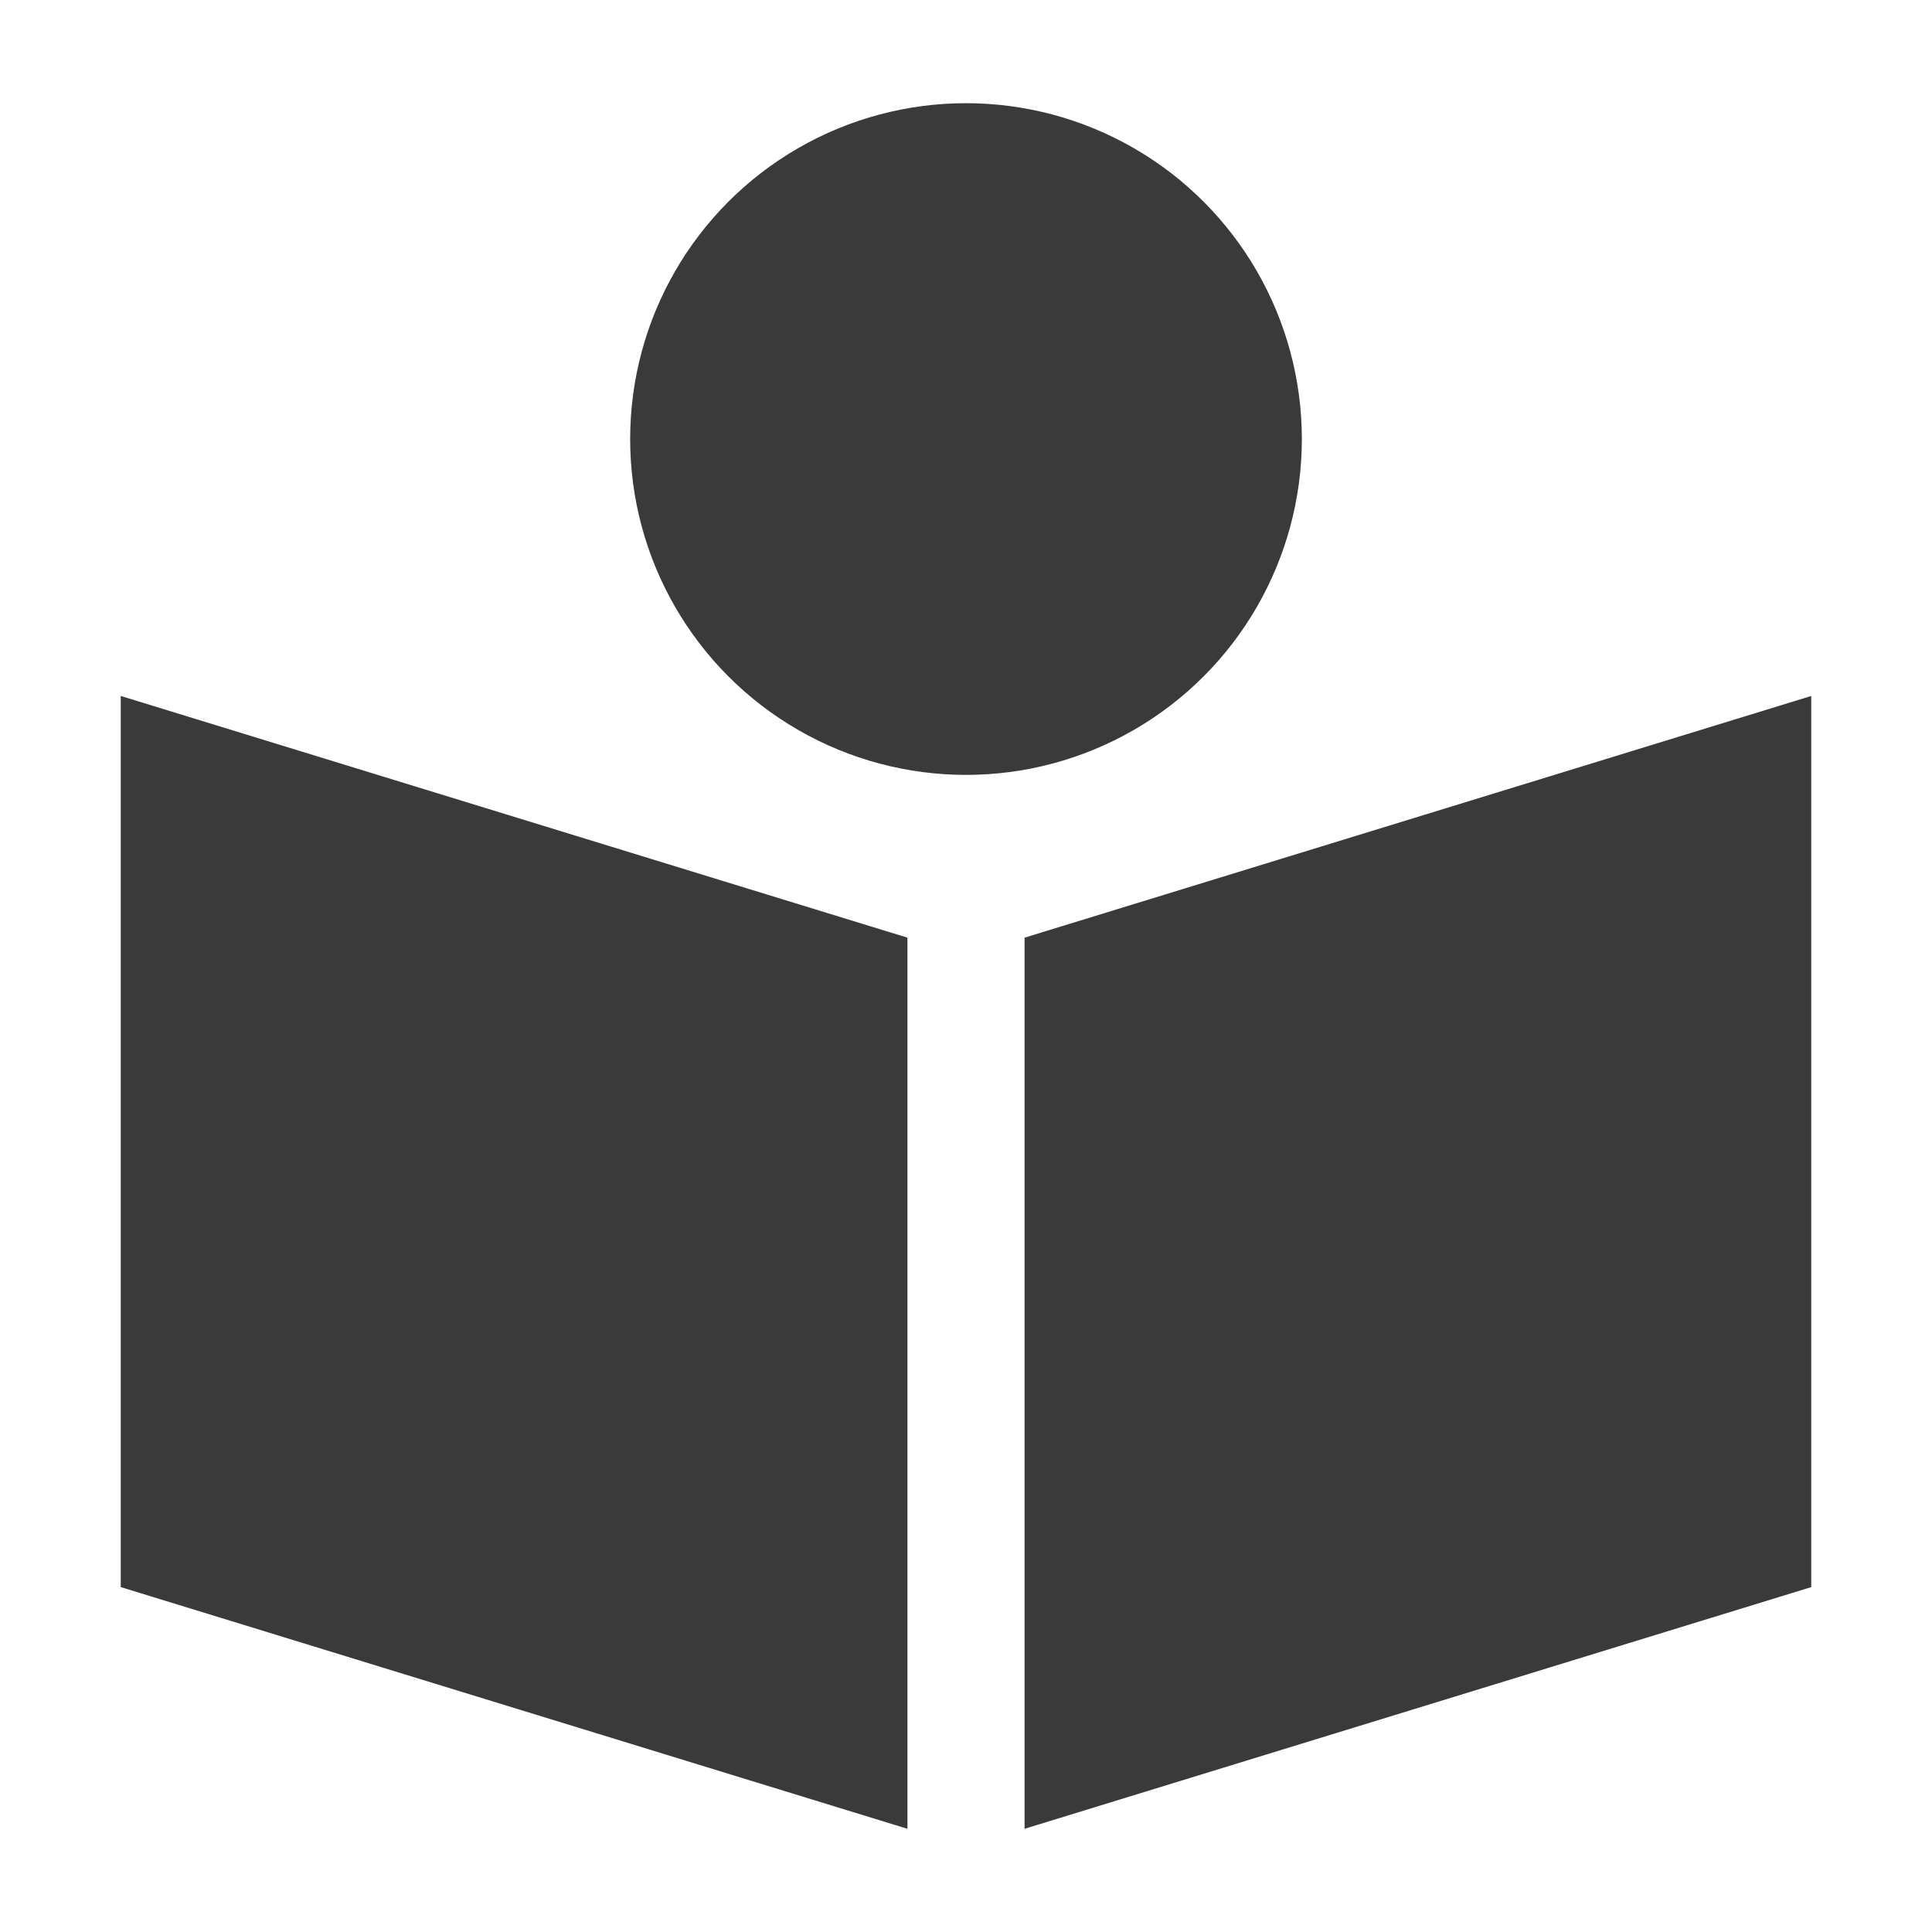
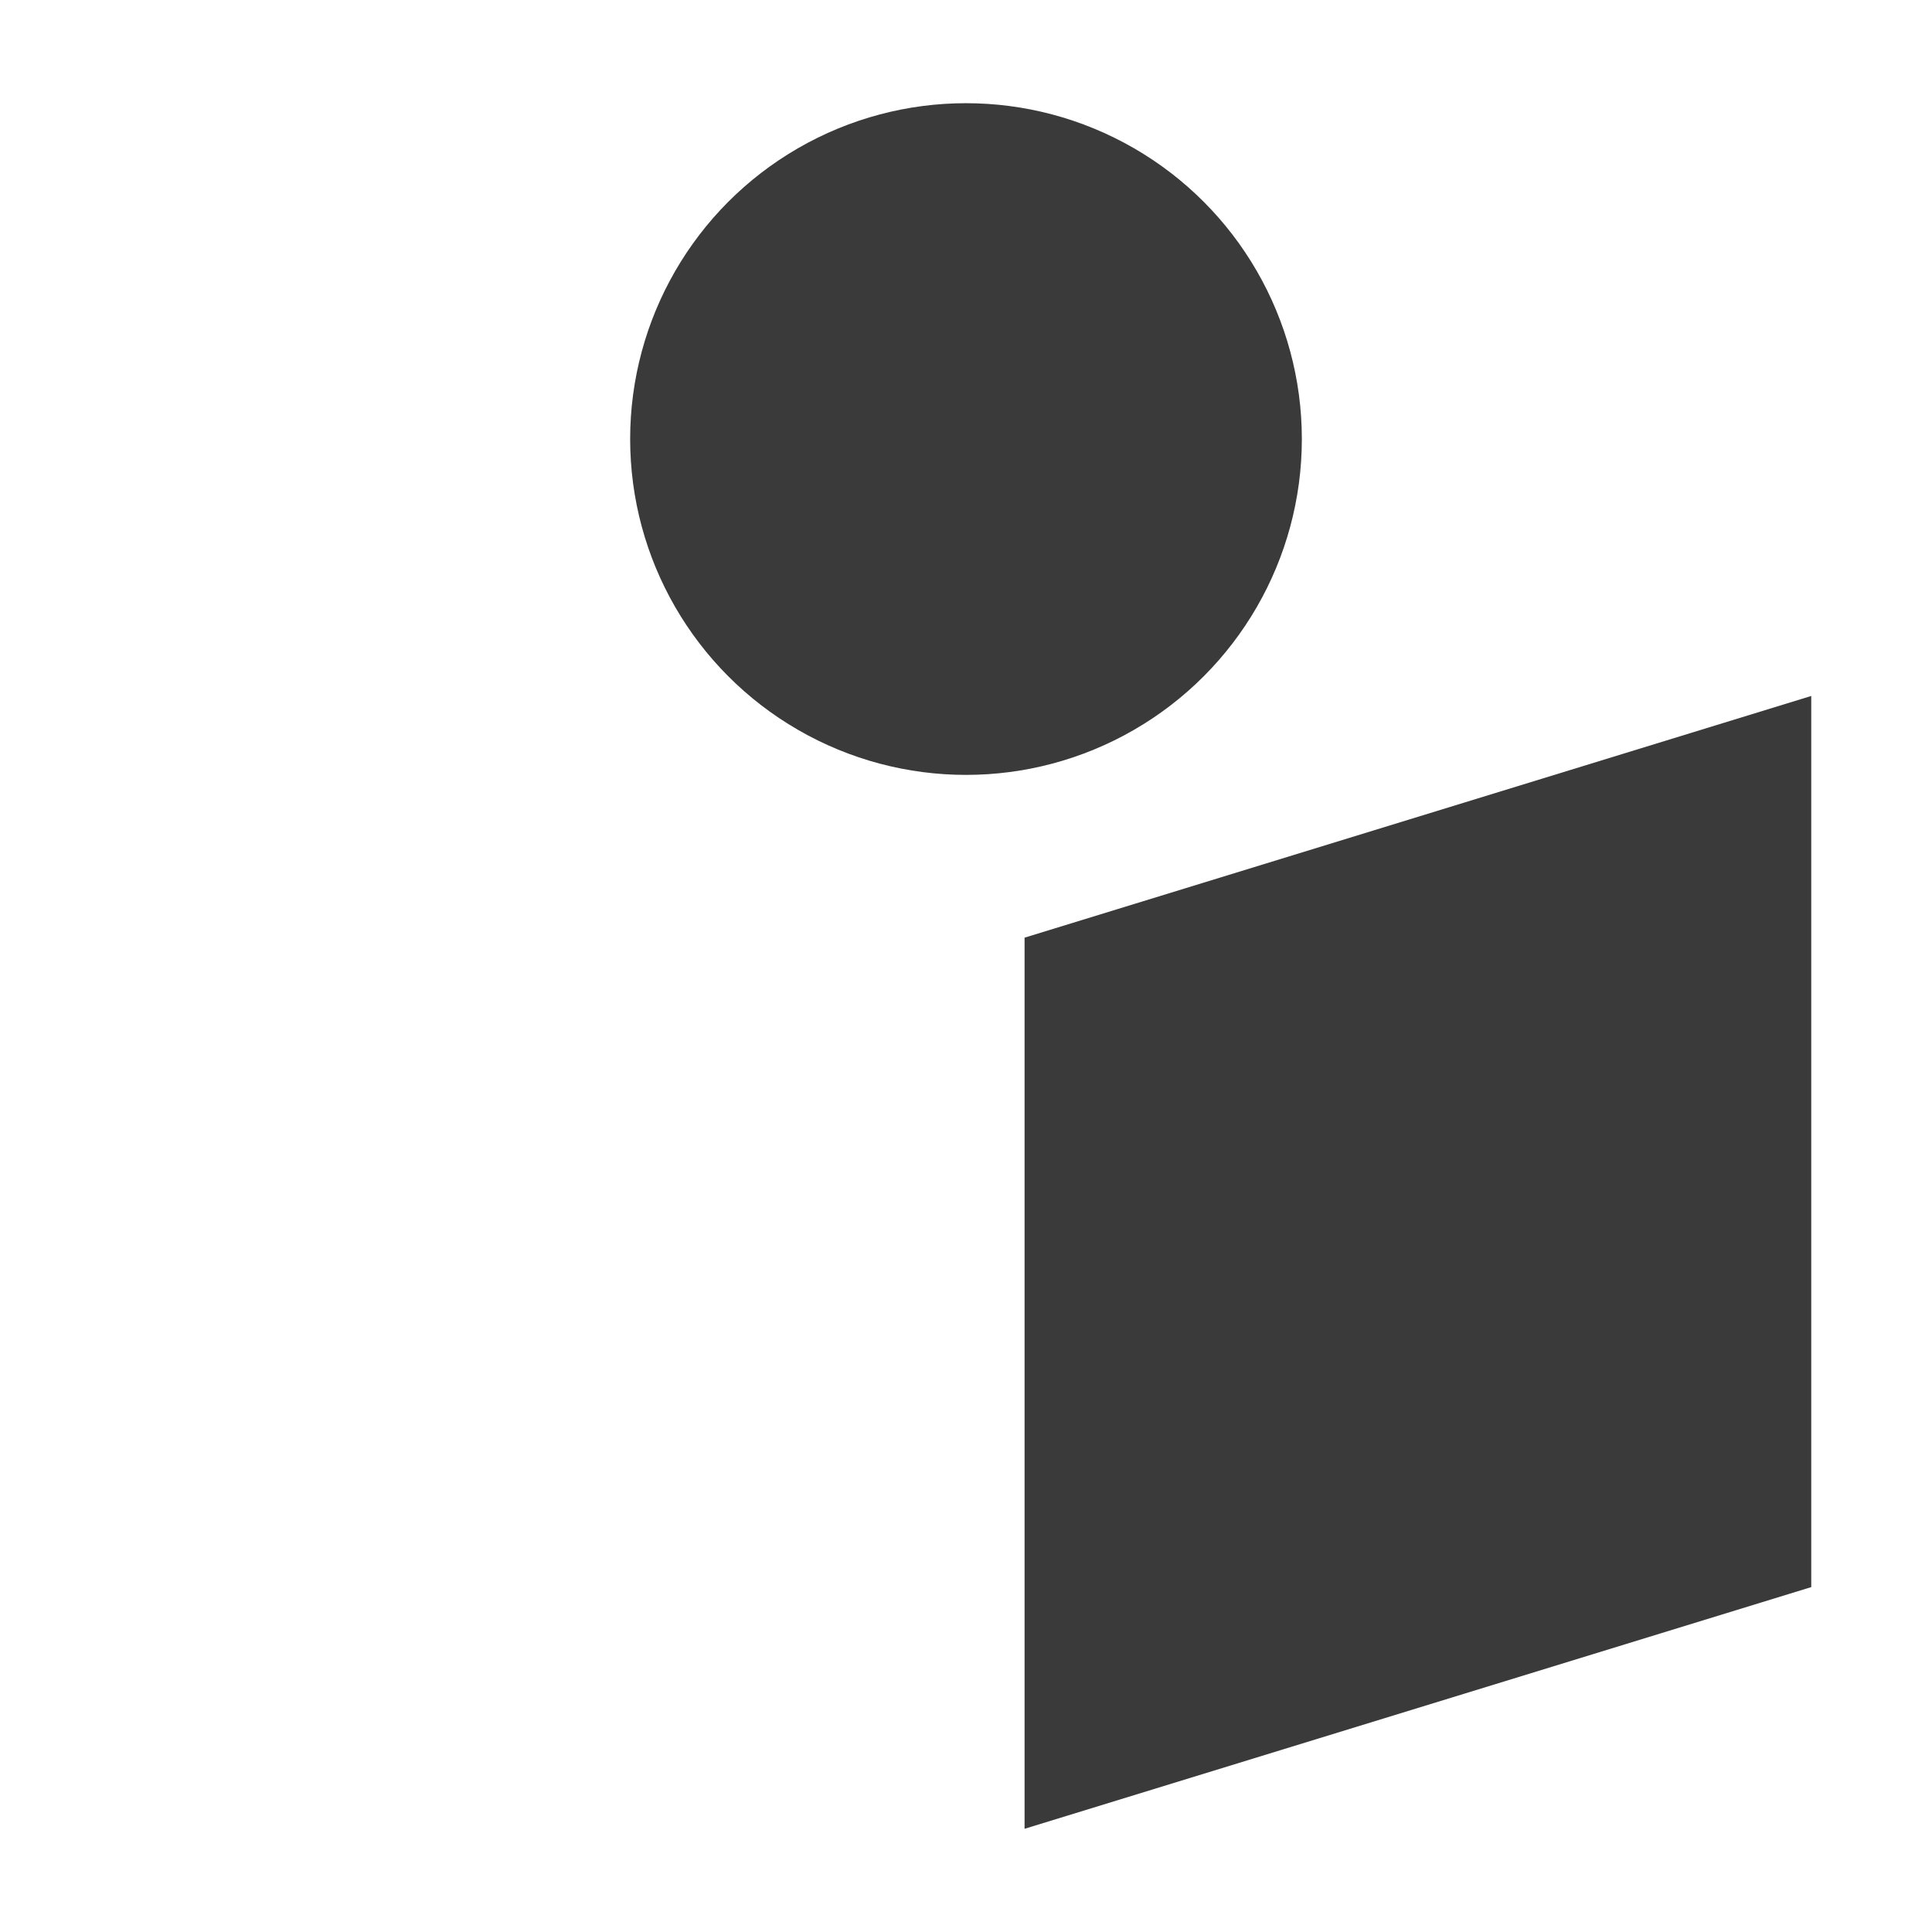
<svg xmlns="http://www.w3.org/2000/svg" id="Layer_1" data-name="Layer 1" viewBox="0 0 48 48">
  <defs>
    <style>.cls-1,.cls-2{fill:#3a3a3a;}.cls-2{fill-rule:evenodd;}</style>
  </defs>
  <circle class="cls-1" cx="24" cy="10.908" r="8.344" />
-   <polygon class="cls-2" points="22.545 45.436 3 39.431 3 17.291 22.545 23.296 22.545 45.436" />
  <polygon class="cls-2" points="25.455 45.436 45 39.431 45 17.291 25.455 23.296 25.455 45.436" />
</svg>